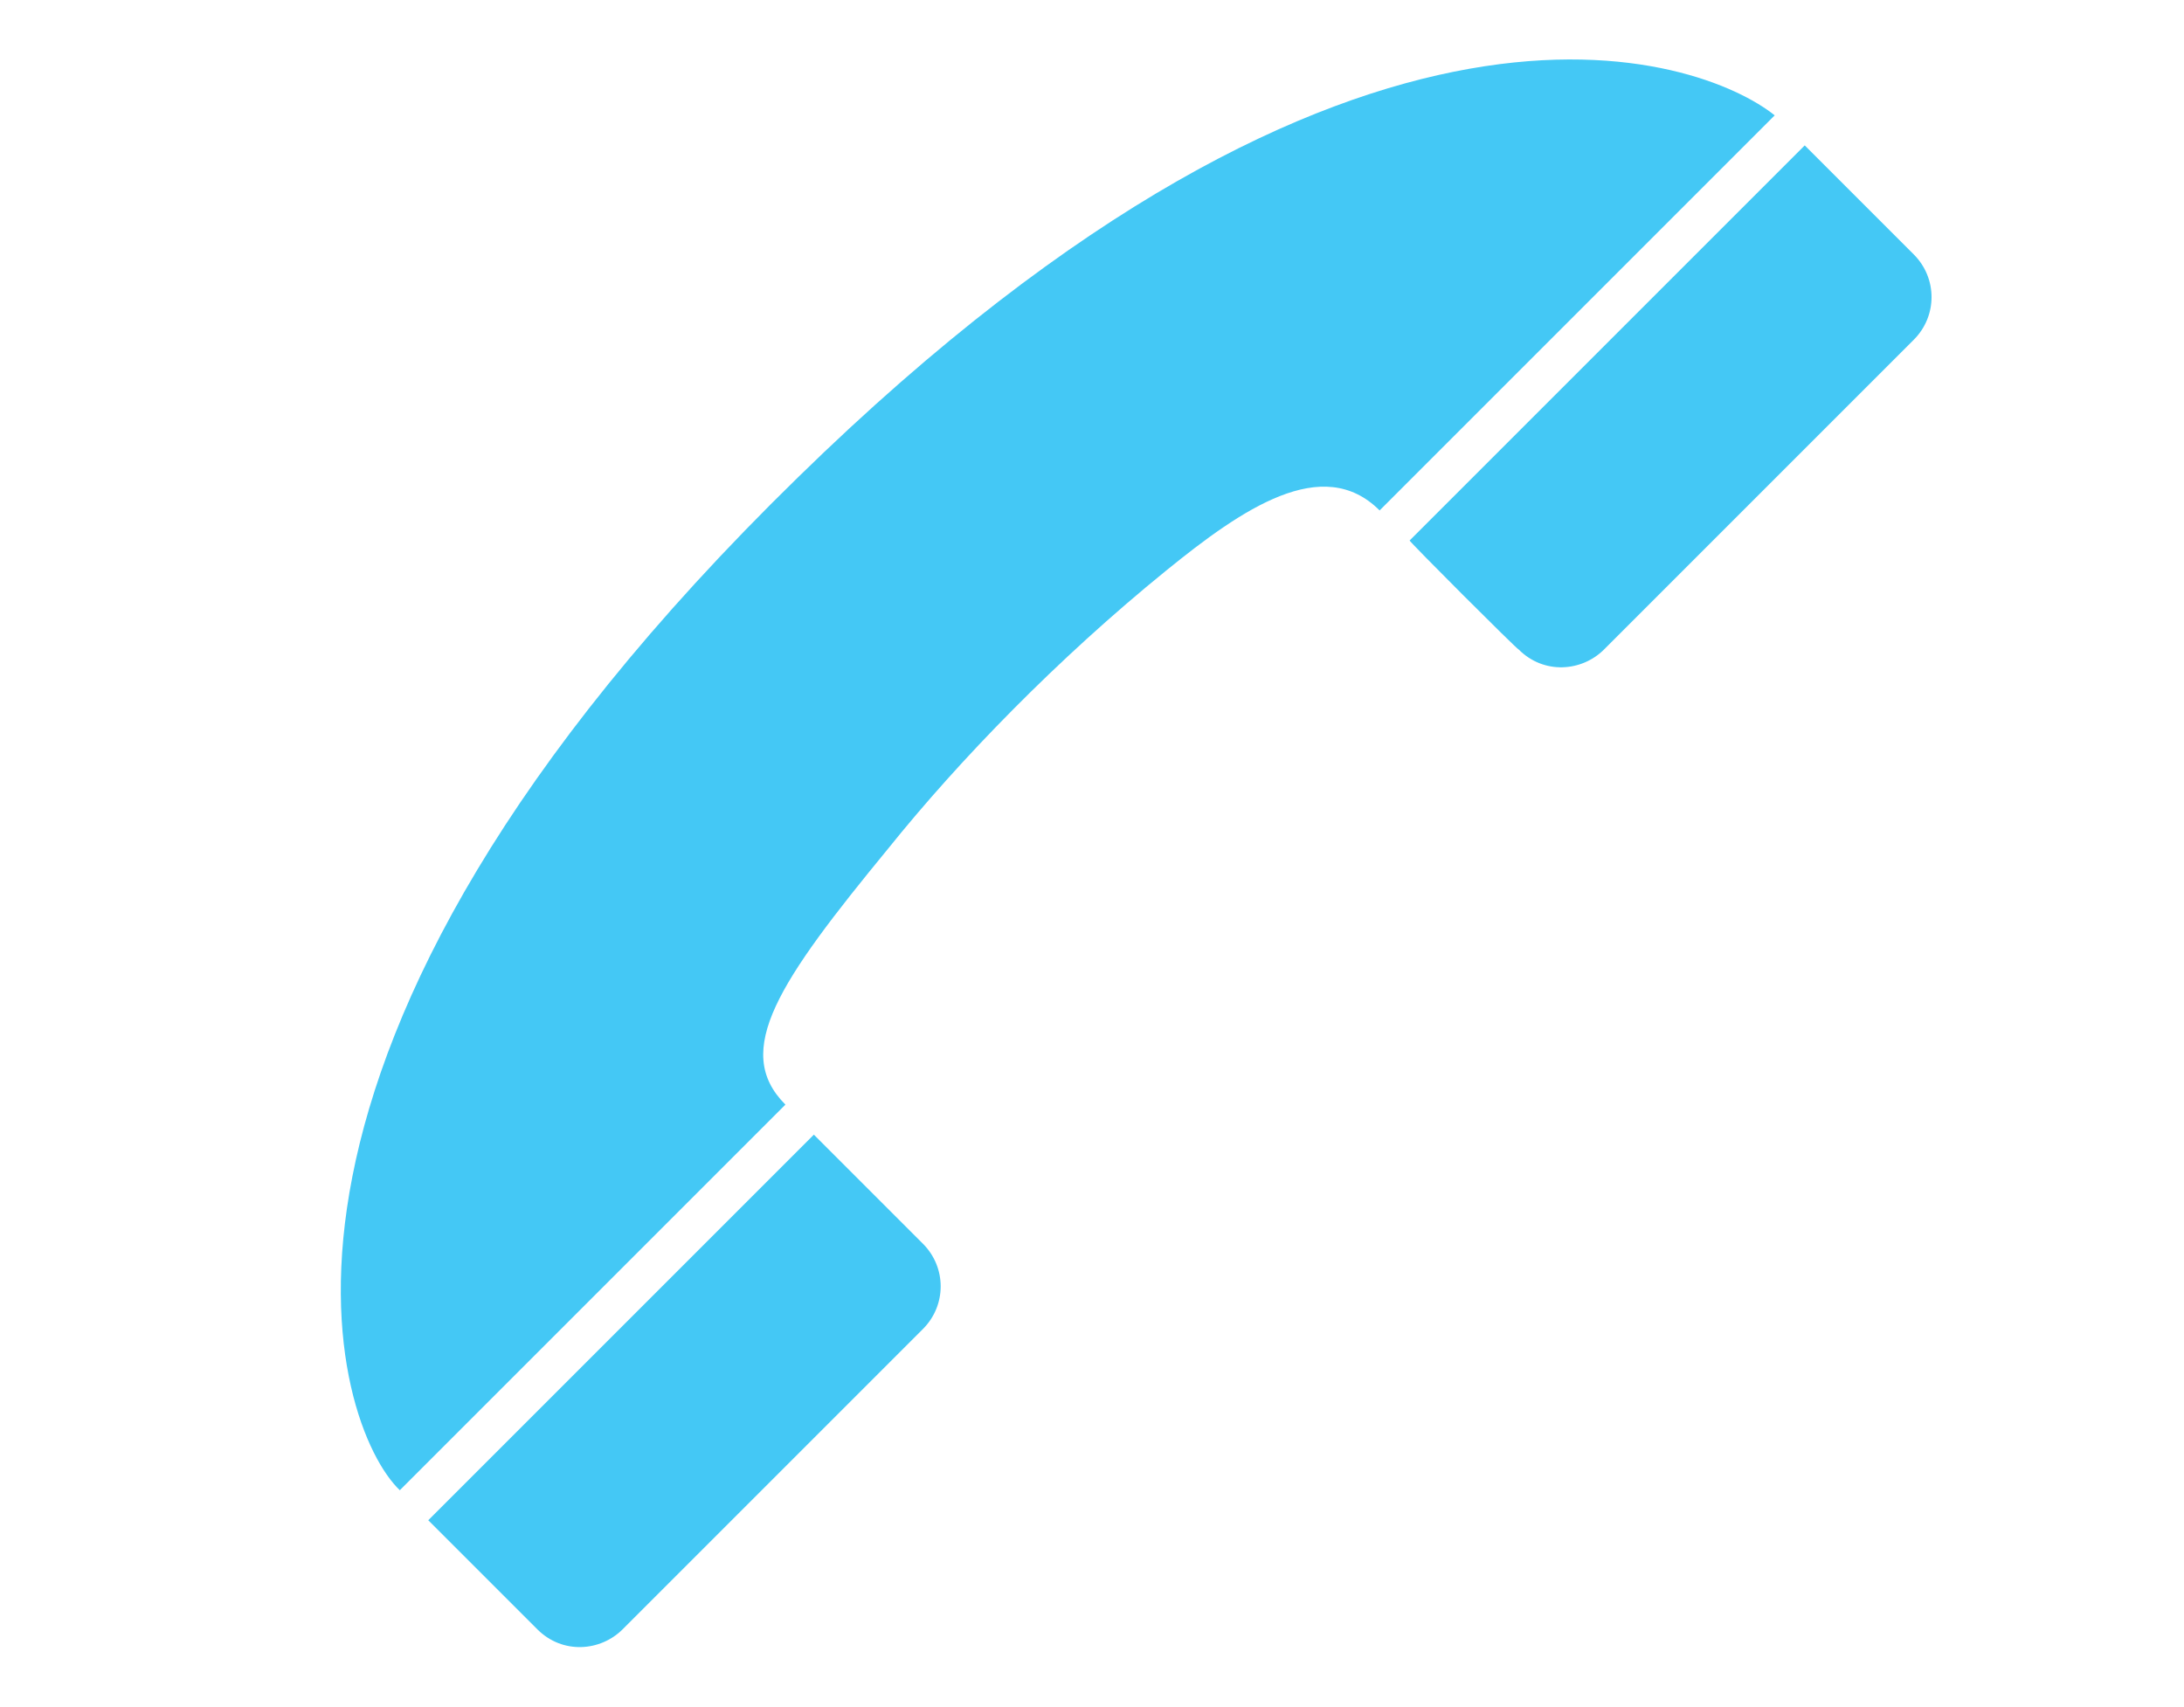
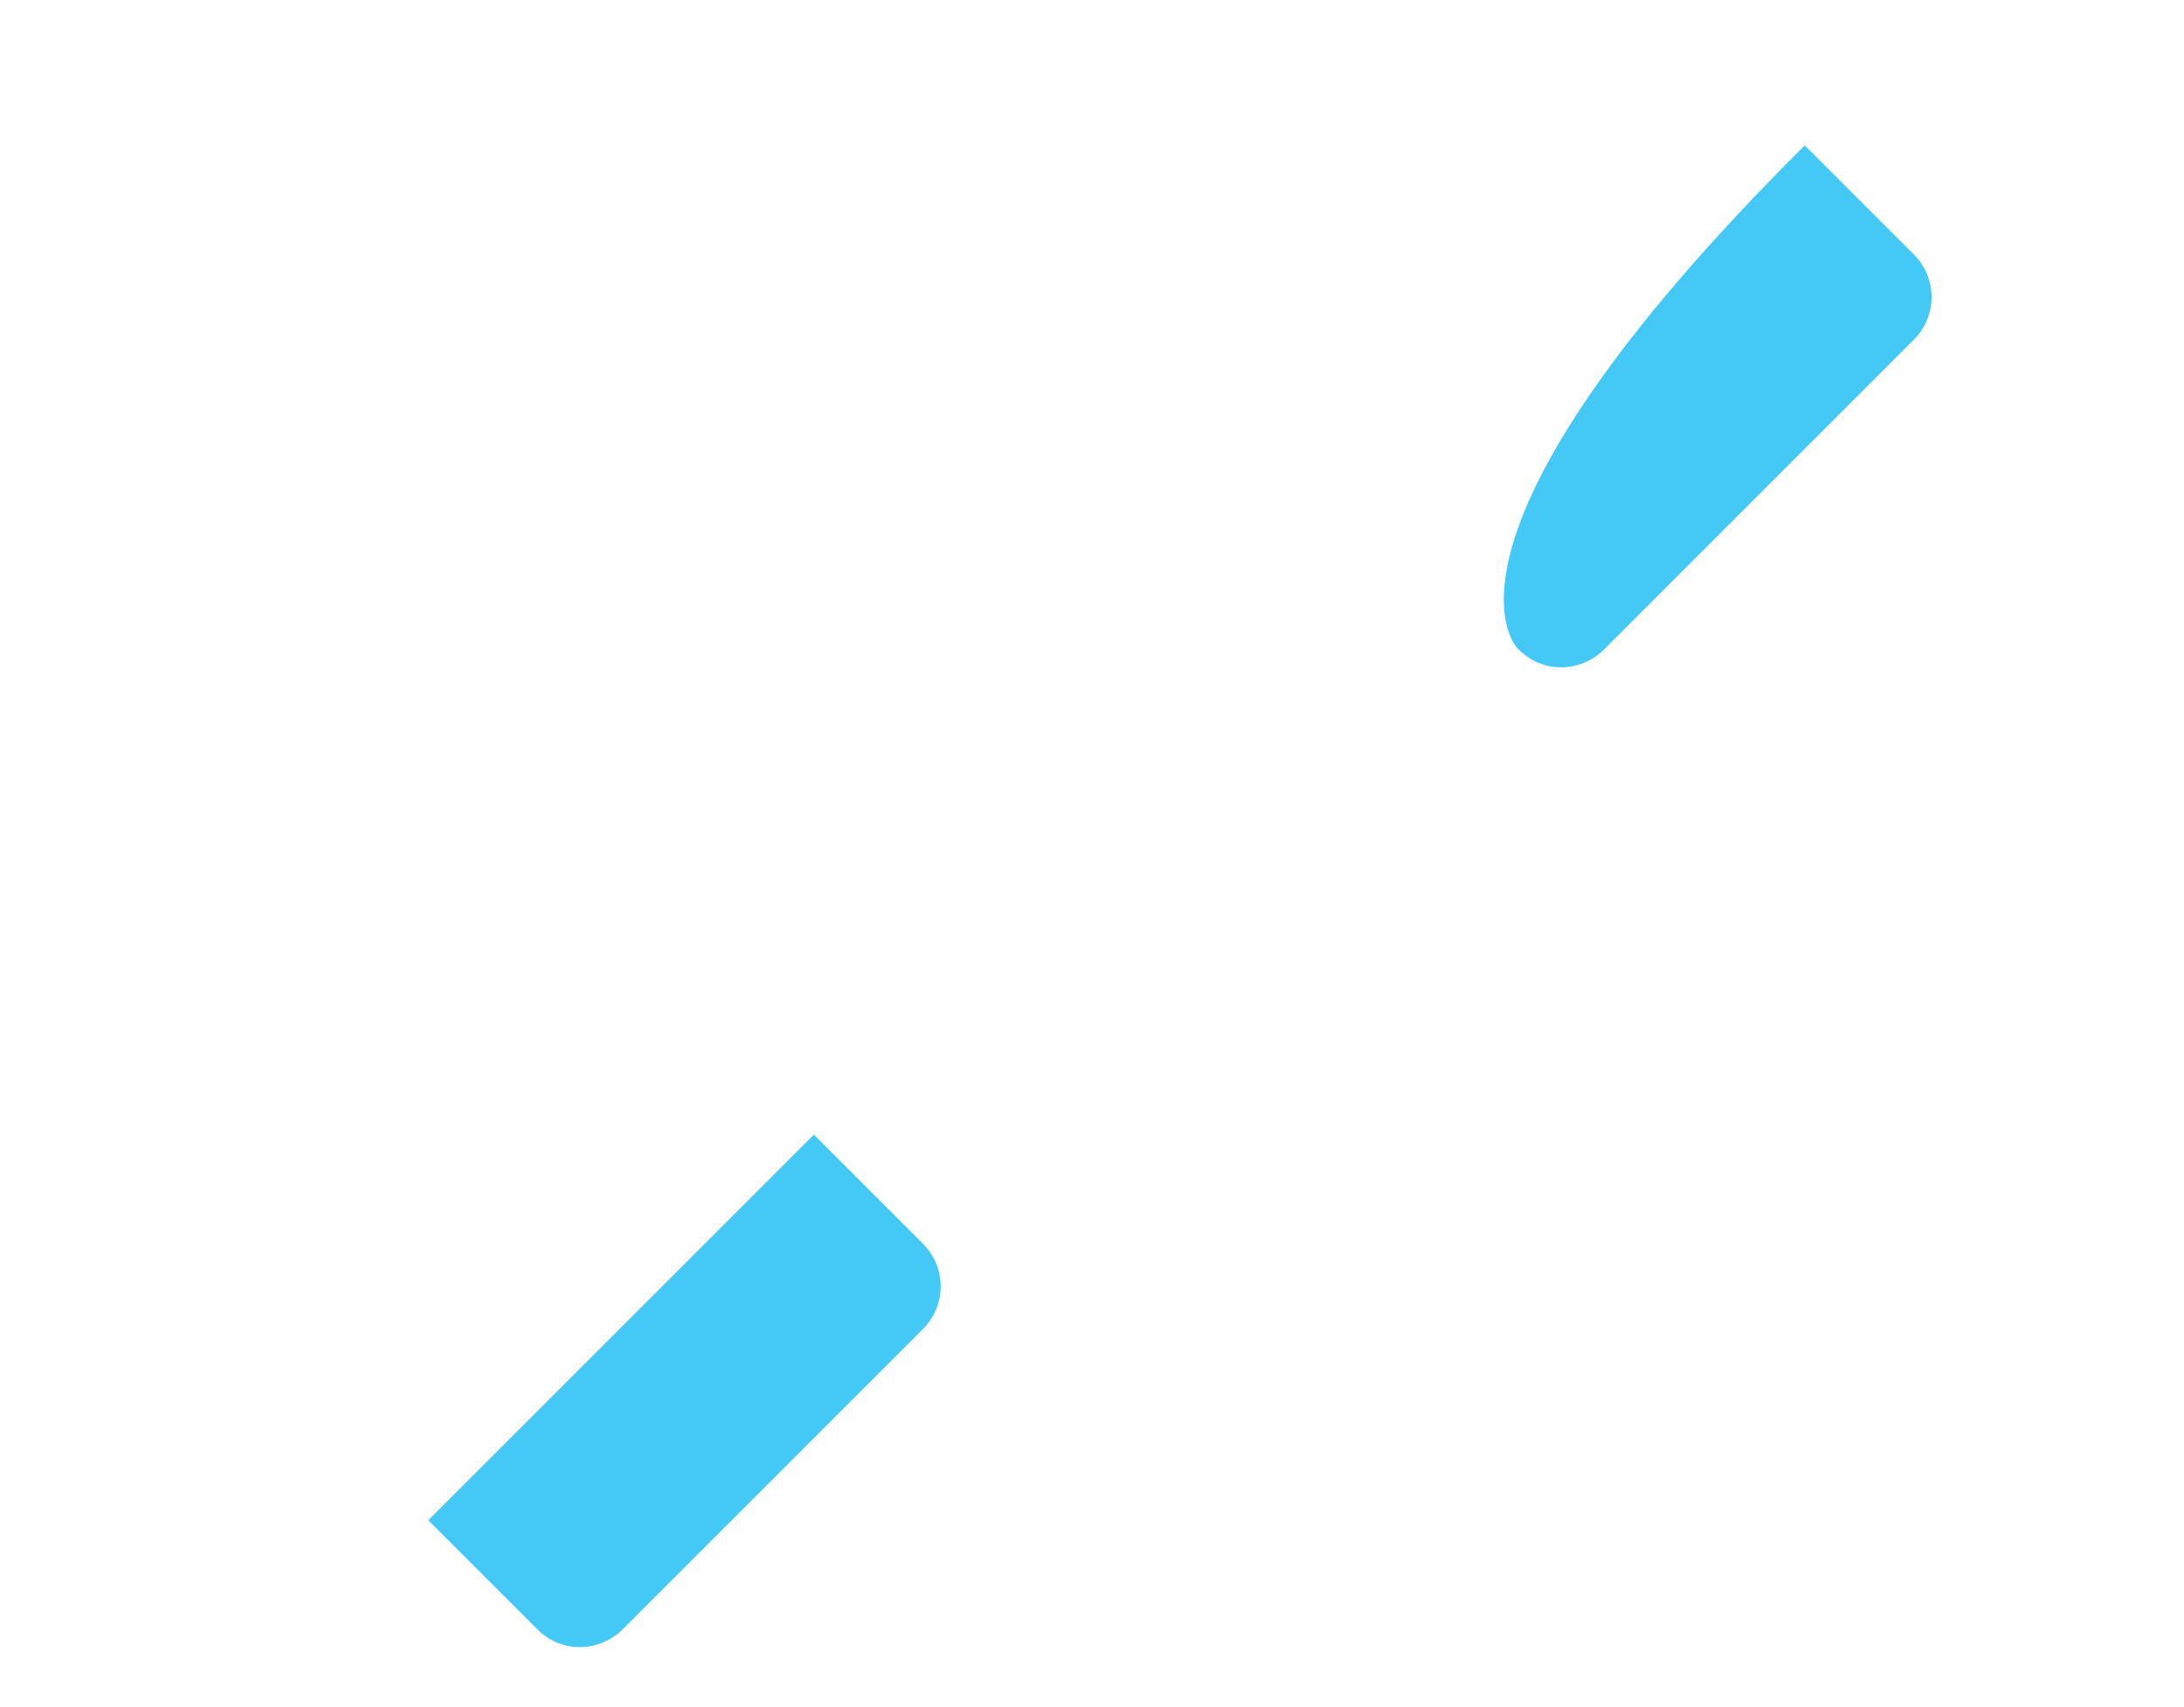
<svg xmlns="http://www.w3.org/2000/svg" version="1.1" x="0px" y="0px" width="138.2px" height="108px" viewBox="0 0 138.2 108" style="enable-background:new 0 0 138.2 108;" xml:space="preserve">
  <style type="text/css">

	.st0{fill:#44C8F5;stroke:#44C8F5;stroke-width:0.221;stroke-miterlimit:10;}
	.st1{fill:#82D4F1;}
	.st2{fill-rule:evenodd;clip-rule:evenodd;fill:#44C8F5;}
	.st3{fill:#93D0AA;stroke:#FFE96B;stroke-width:1.013;stroke-miterlimit:10;}
	.st4{fill:#44C8F5;stroke:#44C8F5;stroke-width:3.940800e-02;stroke-miterlimit:10;}
	.st5{fill:#F04E5D;}
	.st6{fill:#44C8F5;stroke:#44C8F5;stroke-width:6.394500e-02;stroke-miterlimit:10;}
	.st7{clip-path:url(#SVGID_2_);}
	.st8{fill:none;stroke:#44C8F5;stroke-miterlimit:10;}
	.st9{fill:#44C8F5;stroke:#44C8F5;stroke-width:5.877400e-02;stroke-miterlimit:10;}
	.st10{fill-rule:evenodd;clip-rule:evenodd;}
	.st11{fill:#FFCD03;}
	.st12{fill:#FFFFFF;}
	.st13{fill:none;stroke:#C7C8CA;stroke-width:0.75;stroke-miterlimit:10;}
	.st14{fill-rule:evenodd;clip-rule:evenodd;fill:#44C8F5;stroke:#44C8F5;stroke-width:0.221;stroke-miterlimit:10;}
	.st15{fill-rule:evenodd;clip-rule:evenodd;fill:#FFFFFF;}
	.st16{fill:#44C8F5;stroke:#44C8F5;stroke-width:0.392;stroke-miterlimit:10;}
	.st17{fill:#44C8F5;stroke:#44C8F5;stroke-width:3.459600e-02;stroke-miterlimit:10;}
	.st18{fill:#44C8F5;stroke:#44C8F5;stroke-width:3.118600e-02;stroke-miterlimit:10;}
	.st19{fill-rule:evenodd;clip-rule:evenodd;fill:#44C8F5;stroke:#44C8F5;stroke-width:5.877400e-02;stroke-miterlimit:10;}
	.st20{fill:#44C8F5;stroke:#44C8F5;stroke-width:3.535200e-02;stroke-miterlimit:10;}
	.st21{fill:#44C8F5;stroke:#44C8F5;stroke-width:4.634200e-02;stroke-miterlimit:10;}
	.st22{fill:none;stroke:#FFFFFF;stroke-width:1.245;stroke-miterlimit:10;}
	.st23{fill:none;stroke:#44C8F5;stroke-width:0.839;stroke-miterlimit:10;}
	.st24{fill:#A788BE;}
	.st25{fill:#44C8F5;stroke:#44C8F5;stroke-width:3.191000e-02;stroke-miterlimit:10;}
	.st26{fill:#44C8F5;}

</style>
  <g id="GUIDE_LINES">
</g>
  <g id="Layer_2">
    <g>
      <g>
        <g>
-           <path class="st26" d="M112.3,7.3C107.7,3.6,86-4.5,50.5,30.2C13.1,66.7,21.1,90.3,25.3,94.3l24.4-24.4      c-3.4-3.4-0.4-7.8,6.5-16.2c4.5-5.6,10.7-12,17.6-17.6c4.8-3.9,9.9-7.4,13.5-3.8L112.3,7.3z" />
-         </g>
+           </g>
        <g>
          <path class="st26" d="M34,103.1c1.6,1.6,4,1.4,5.4,0l0,0c0,0,19-19,19-19c1.5-1.5,1.5-3.9,0-5.4l-6.9-6.9L27.1,96.2      C27.1,96.2,34,103.1,34,103.1L34,103.1z" />
        </g>
        <g>
-           <path class="st26" d="M96.1,41.1c1.6,1.6,4,1.4,5.4,0h0c0,0,19.6-19.6,19.6-19.6c1.5-1.5,1.5-3.9,0-5.4l-6.9-6.9l-25,25      C89.1,34.2,96,41.1,96.1,41.1L96.1,41.1z" />
+           <path class="st26" d="M96.1,41.1c1.6,1.6,4,1.4,5.4,0h0c0,0,19.6-19.6,19.6-19.6c1.5-1.5,1.5-3.9,0-5.4l-6.9-6.9C89.1,34.2,96,41.1,96.1,41.1L96.1,41.1z" />
        </g>
      </g>
    </g>
  </g>
</svg>